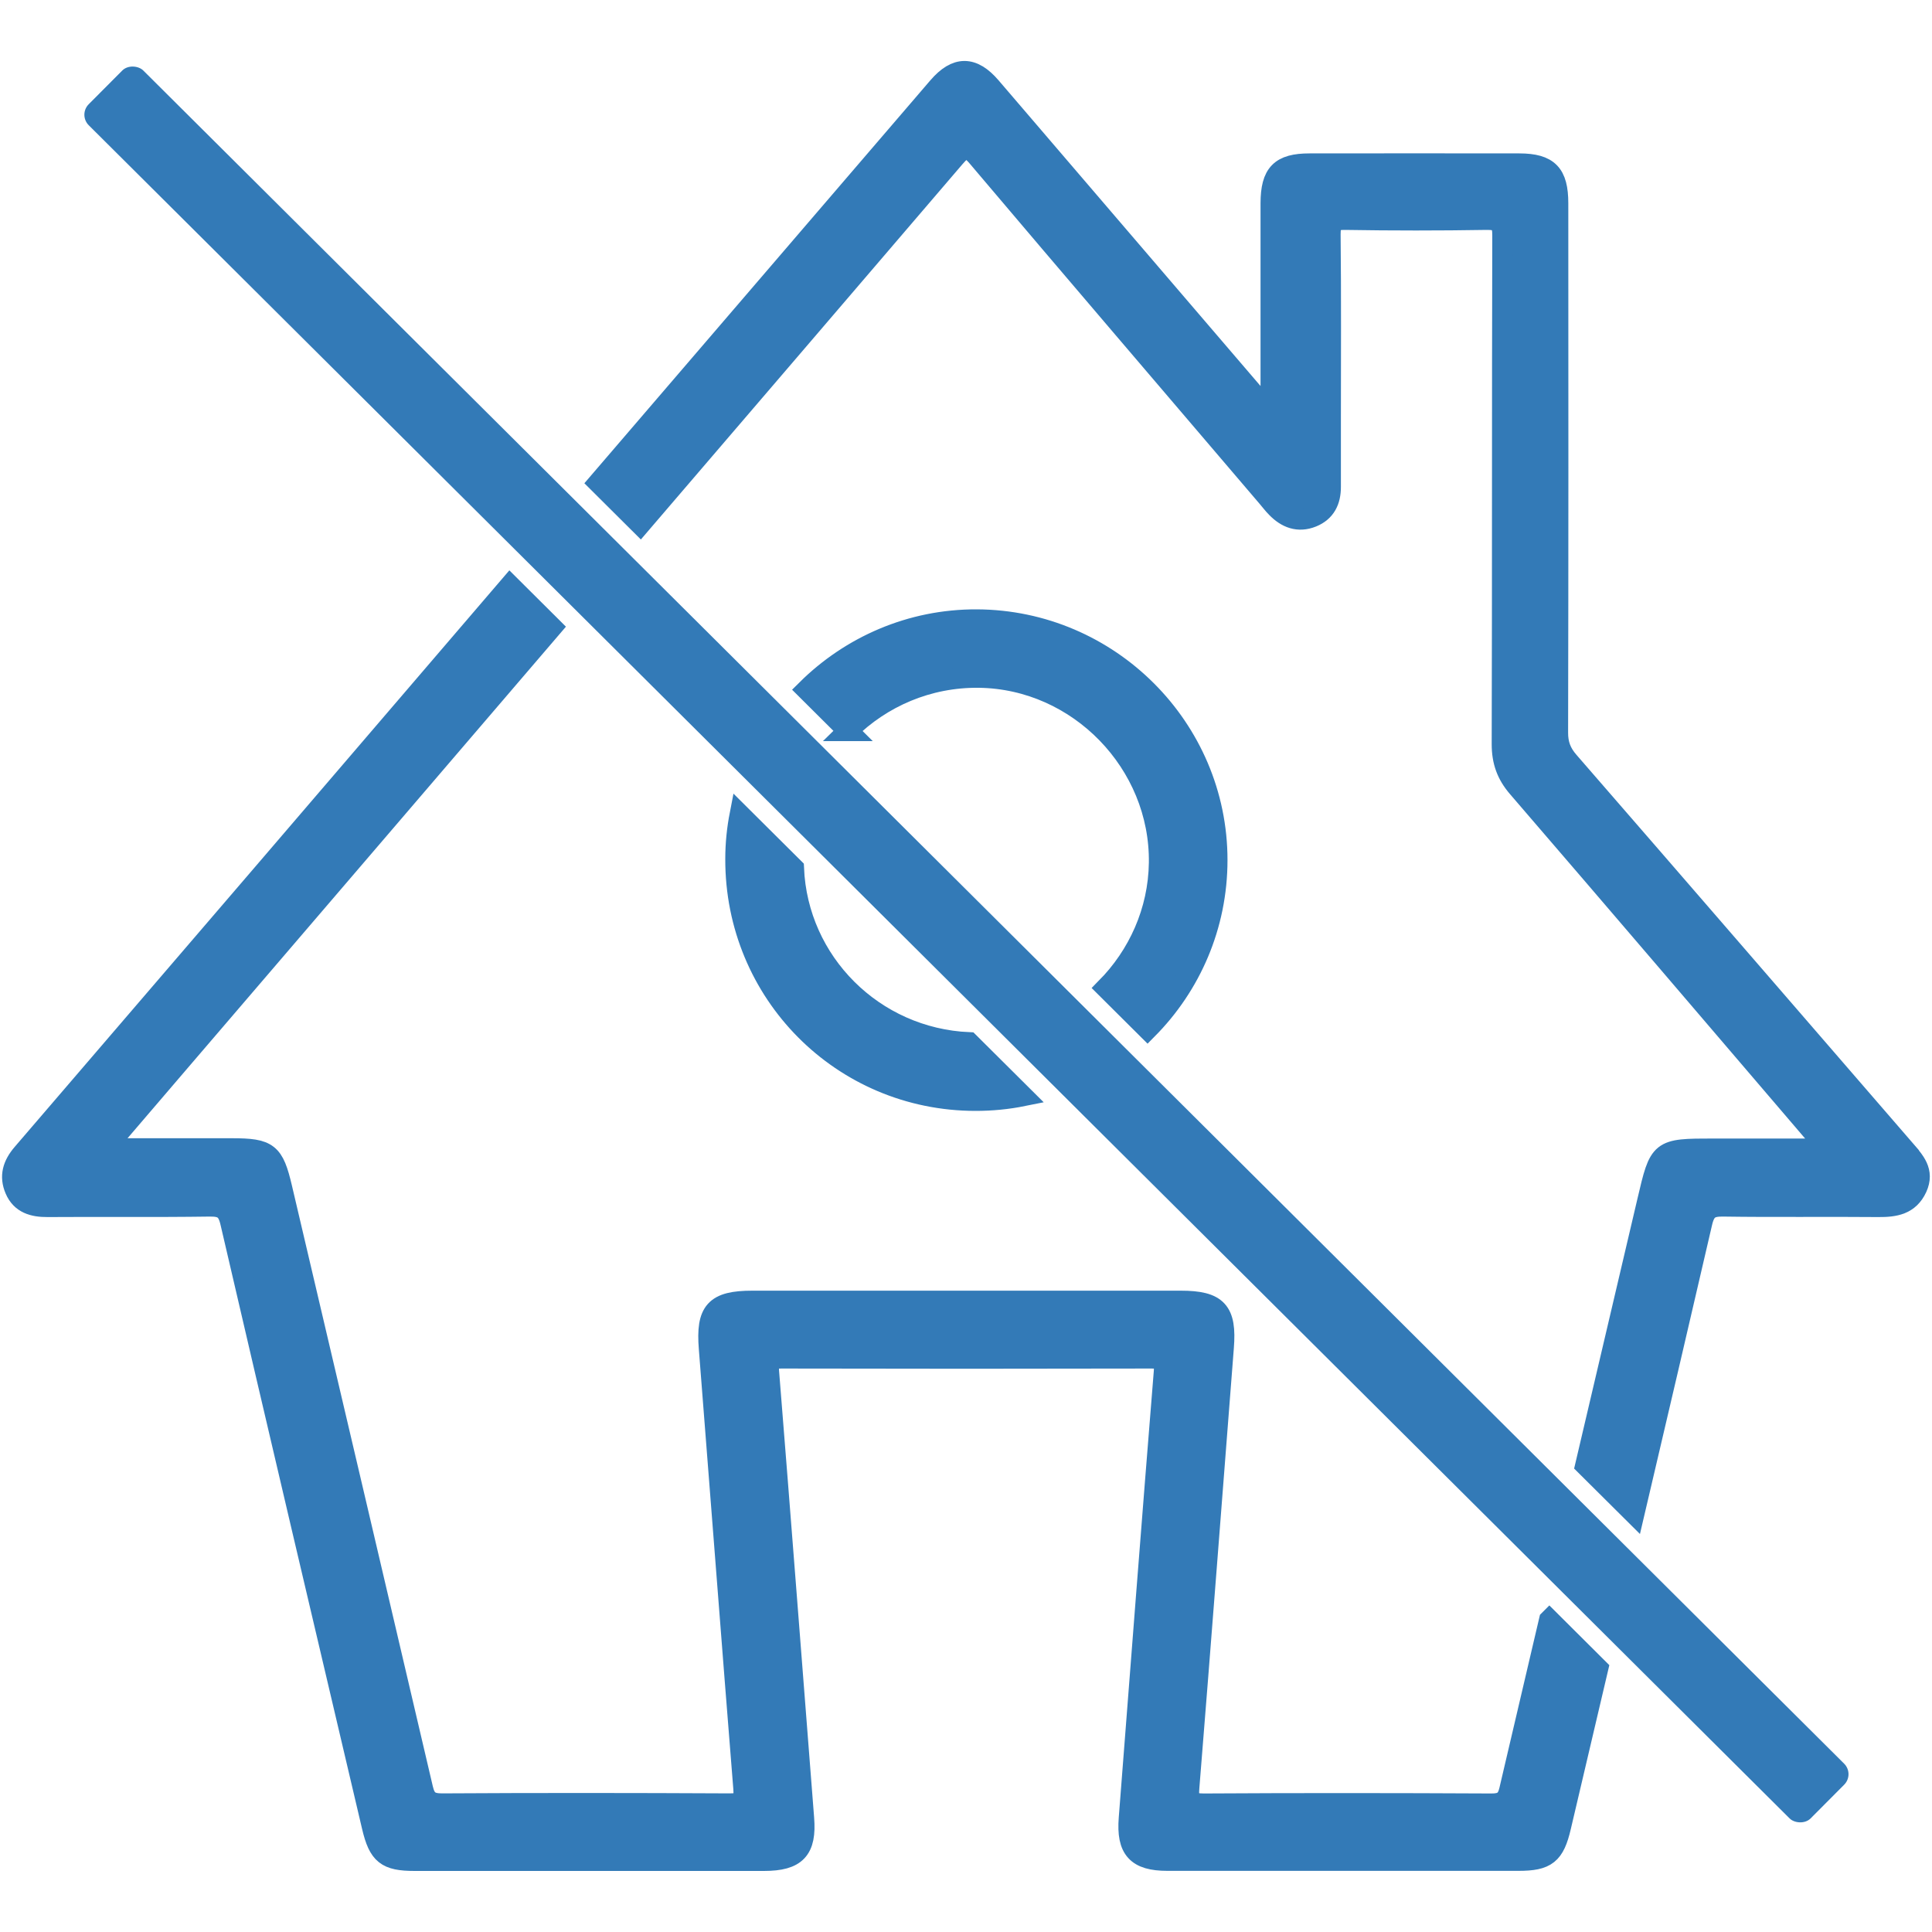
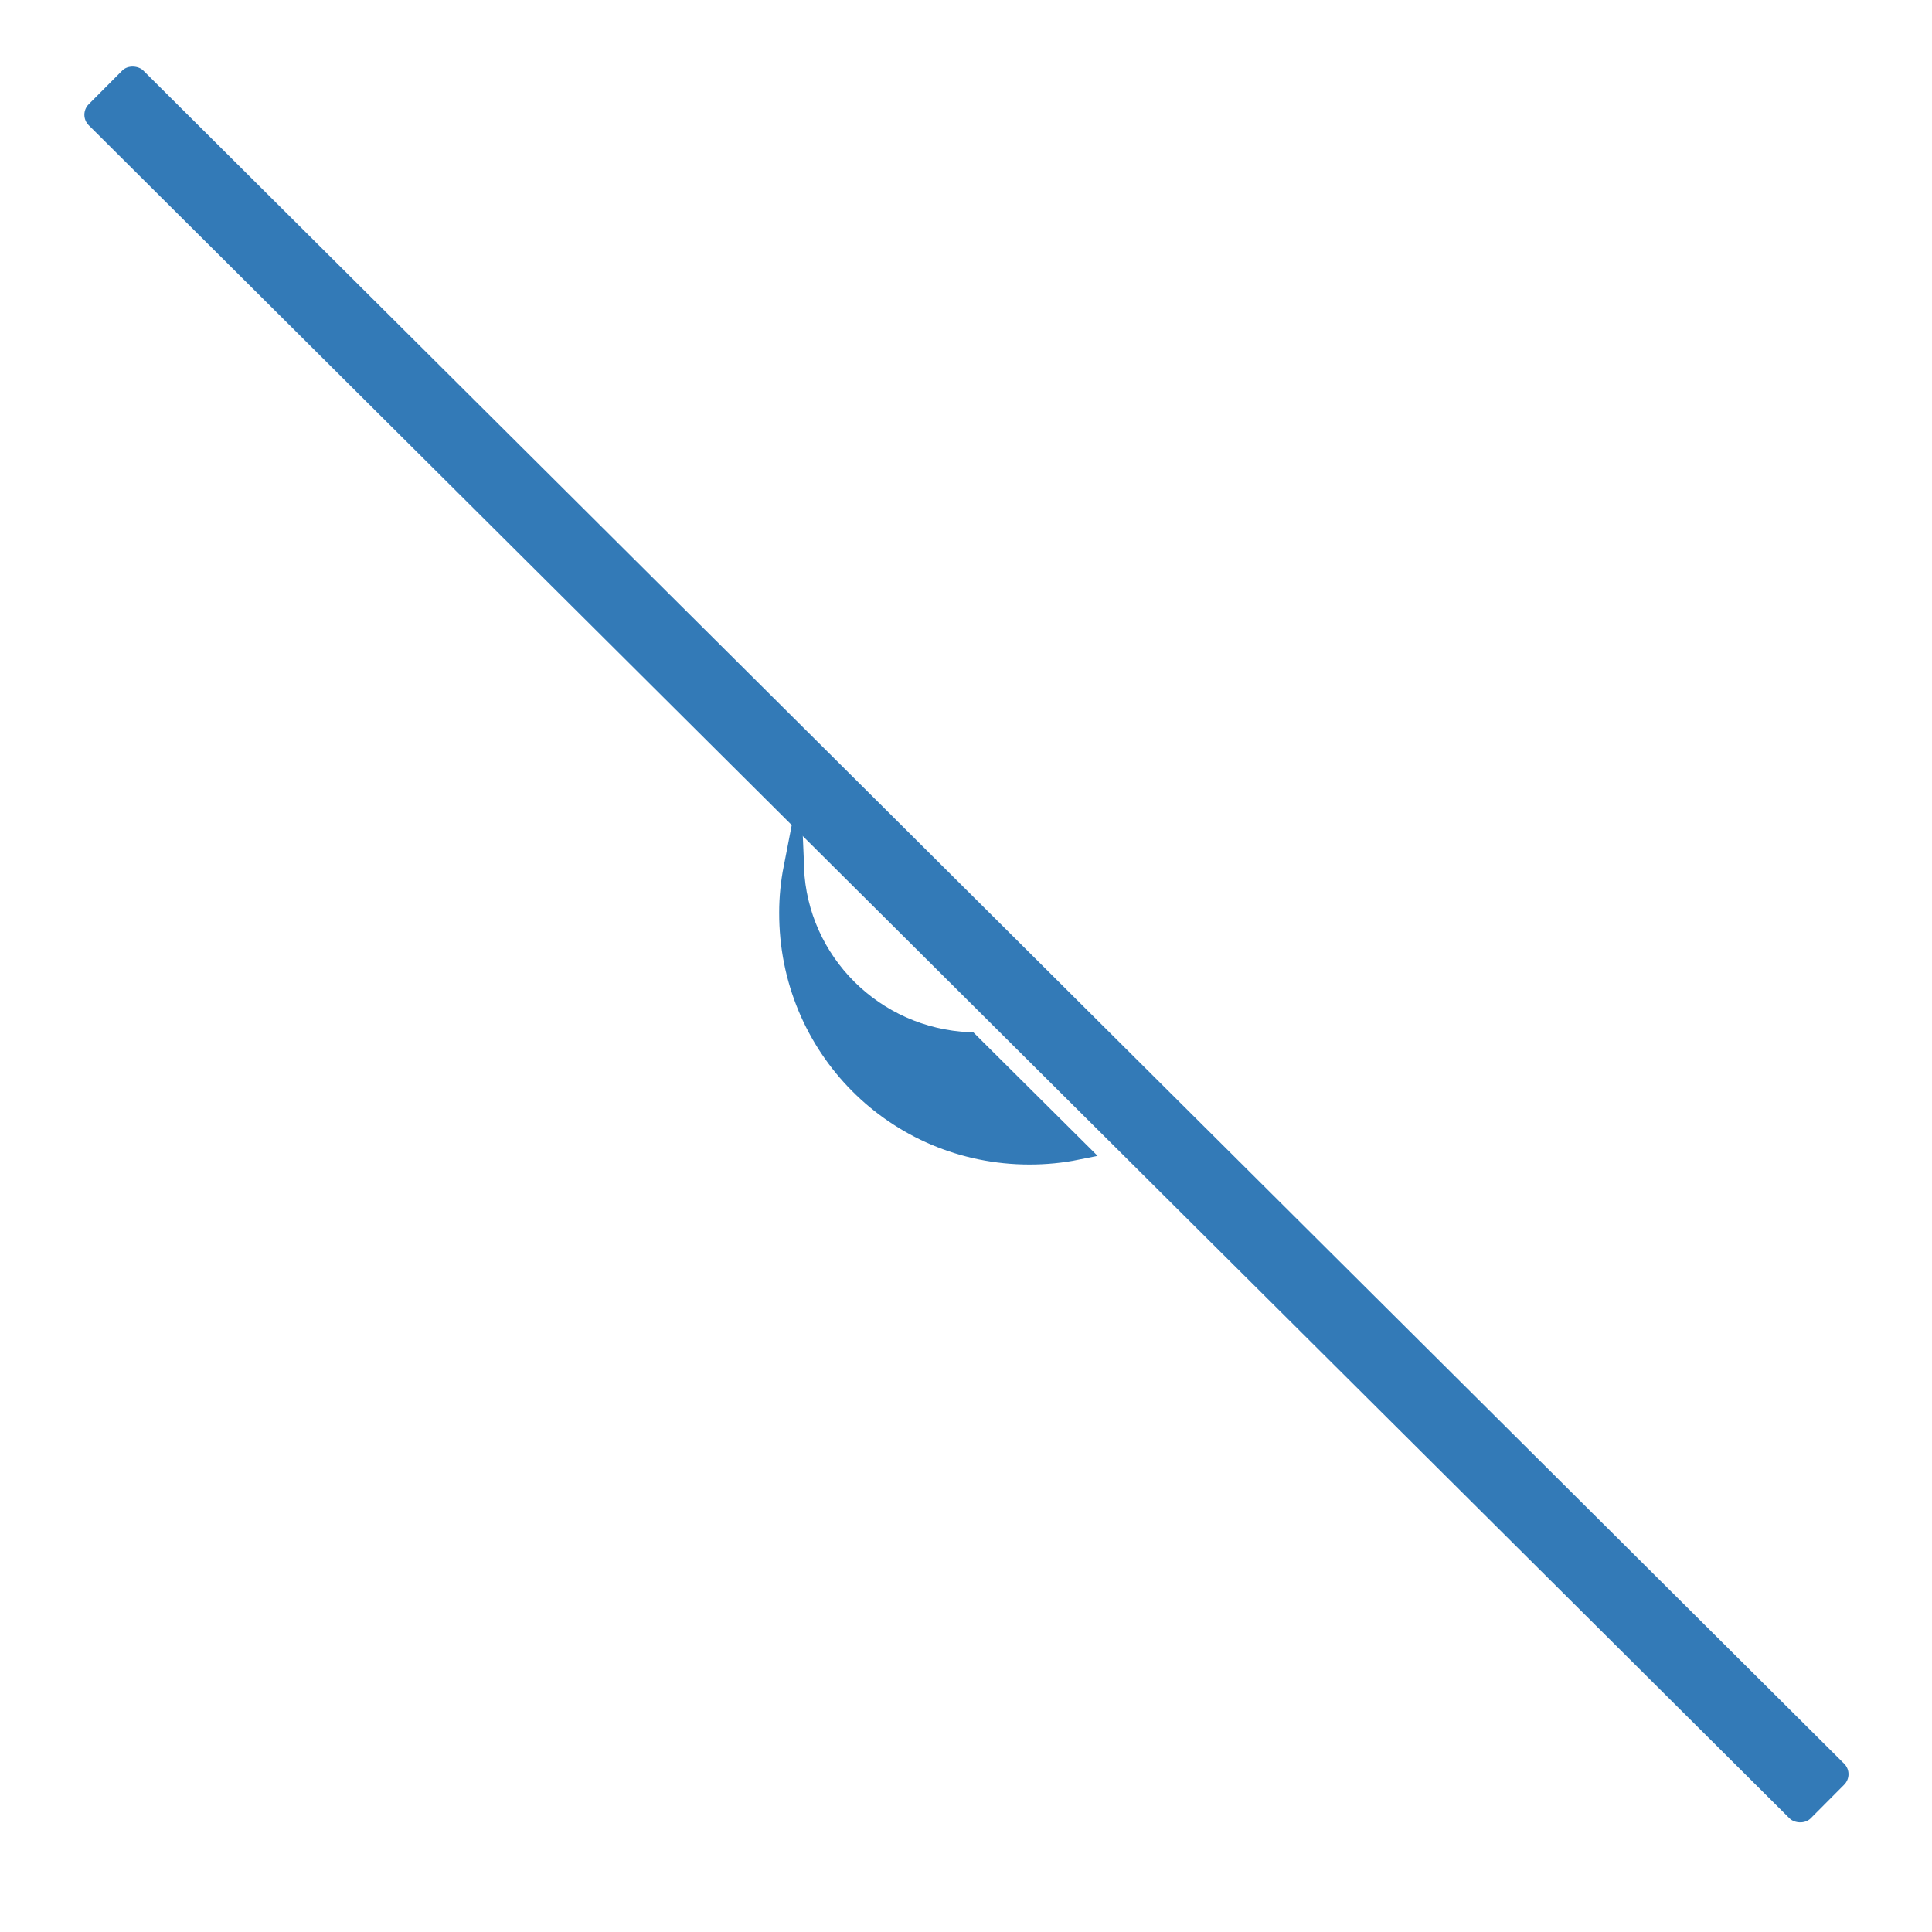
<svg xmlns="http://www.w3.org/2000/svg" id="a" viewBox="0 0 200 200">
  <defs>
    <style>.b,.c{fill:#337ab7;}.c{stroke:#337ab7;stroke-miterlimit:10;stroke-width:2.12px;}</style>
  </defs>
  <g>
-     <path class="c" d="M87.76,75.66c3.49-3.47,8.31-5.59,13.6-5.52,10.29,.14,18.77,8.87,18.63,19.18-.07,5.02-2.17,9.59-5.49,12.95l4.29,4.27c4.46-4.5,7.22-10.68,7.22-17.51,0-13.65-11.18-24.83-24.89-24.89-6.85-.03-13.09,2.76-17.62,7.26l4.28,4.26Z" />
-     <path class="c" d="M100.31,107.91c-9.87-.43-17.74-8.31-18.14-18.05l-5.58-5.55c-.29,1.49-.45,3.03-.45,4.61-.04,13.87,11.02,25.01,24.84,25.02,1.68,0,3.32-.16,4.91-.48l-5.58-5.55Z" />
+     <path class="c" d="M100.31,107.91c-9.87-.43-17.74-8.31-18.14-18.05c-.29,1.49-.45,3.03-.45,4.61-.04,13.87,11.02,25.01,24.84,25.02,1.68,0,3.32-.16,4.91-.48l-5.58-5.55Z" />
  </g>
  <g>
-     <path class="c" d="M160.38,167.7c-1.37,5.86-2.75,11.72-4.12,17.58-.26,1.13-.75,1.45-1.91,1.44-9.91-.05-19.82-.06-29.74,0-1.42,0-1.62-.39-1.51-1.7,1.23-15.18,2.38-30.36,3.57-45.54,.3-3.75-.65-4.81-4.44-4.81-14.78,0-29.56,0-44.34,0-3.88,0-4.8,1.06-4.49,4.92,1.2,15.18,2.35,30.36,3.57,45.54,.1,1.27-.18,1.59-1.46,1.58-9.91-.05-19.82-.06-29.74,0-1.25,0-1.72-.36-2-1.56-4.84-20.73-9.72-41.45-14.58-62.17-.86-3.65-1.4-4.09-5.2-4.09-4.25,0-8.49,0-13.09,0,2.84-3.31,5.44-6.36,8.05-9.4,12.74-14.85,25.46-29.71,38.19-44.56l-4.35-4.33C35.98,80.22,19.16,99.82,2.33,119.41c-1.01,1.17-1.36,2.36-.77,3.73,.61,1.44,1.87,1.8,3.37,1.79,5.58-.04,11.16,.03,16.74-.05,1.36-.02,1.88,.3,2.2,1.71,4.84,20.85,9.75,41.69,14.65,62.52,.68,2.88,1.48,3.51,4.41,3.51,12.05,0,24.1,0,36.15,0,3.35,0,4.4-1.14,4.14-4.4-1.21-15.42-2.39-30.84-3.63-46.25-.1-1.21,.27-1.36,1.32-1.36,12.76,.03,25.53,.03,38.29,0,1.07,0,1.4,.19,1.3,1.37-1.25,15.41-2.43,30.83-3.63,46.25-.25,3.2,.8,4.38,3.98,4.38,12.11,0,24.22,0,36.33,0,2.92,0,3.73-.64,4.4-3.52,1.28-5.46,2.57-10.92,3.85-16.38l-5.04-5.02Z" />
-     <path class="c" d="M197.21,119.03c-11.6-13.4-23.19-26.82-34.82-40.2-.79-.91-1.13-1.8-1.12-3.01,.04-18.26,.03-36.51,.02-54.77,0-3.06-1-4.1-4-4.11-7.24-.01-14.48-.01-21.73,0-3.01,0-4,1.02-4.01,4.1,0,5.75,0,11.5,0,17.25v4.01l-.4,.06c-9.53-11.12-19.05-22.23-28.58-33.35-1.87-2.18-3.58-2.19-5.46,0-11.72,13.65-23.45,27.31-35.17,40.96l4.34,4.32c10.84-12.65,21.7-25.3,32.53-37.96,.96-1.12,1.38-1.27,2.41-.05,9.96,11.77,19.99,23.47,29.99,35.2,.31,.36,.59,.74,.93,1.08,1.03,1.06,2.25,1.54,3.7,.96,1.38-.56,1.91-1.68,1.91-3.11,0-2.31,0-4.62,0-6.93,0-6.4,.04-12.8-.03-19.2-.01-1.26,.32-1.56,1.56-1.54,4.87,.08,9.73,.08,14.6,0,1.35-.02,1.67,.34,1.66,1.67-.05,17.54-.01,35.09-.06,52.63,0,1.77,.49,3.15,1.65,4.49,10.33,11.99,20.61,24.03,30.9,36.06,.3,.35,.59,.7,1.13,1.33h-11.79c-5.59,0-5.57,.03-6.83,5.41-2.14,9.12-4.28,18.24-6.42,27.36l5.05,5.02c2.36-10.04,4.7-20.09,7.03-30.14,.33-1.42,.88-1.71,2.22-1.69,5.34,.08,10.68,0,16.03,.05,1.7,.01,3.18-.21,3.99-1.97,.78-1.71-.25-2.79-1.24-3.92Z" />
-   </g>
+     </g>
  <rect class="b" x="96.05" y="-27.99" width="8" height="251.52" rx="1.54" ry="1.54" transform="translate(-39.83 99.7) rotate(-45.13)" />
</svg>